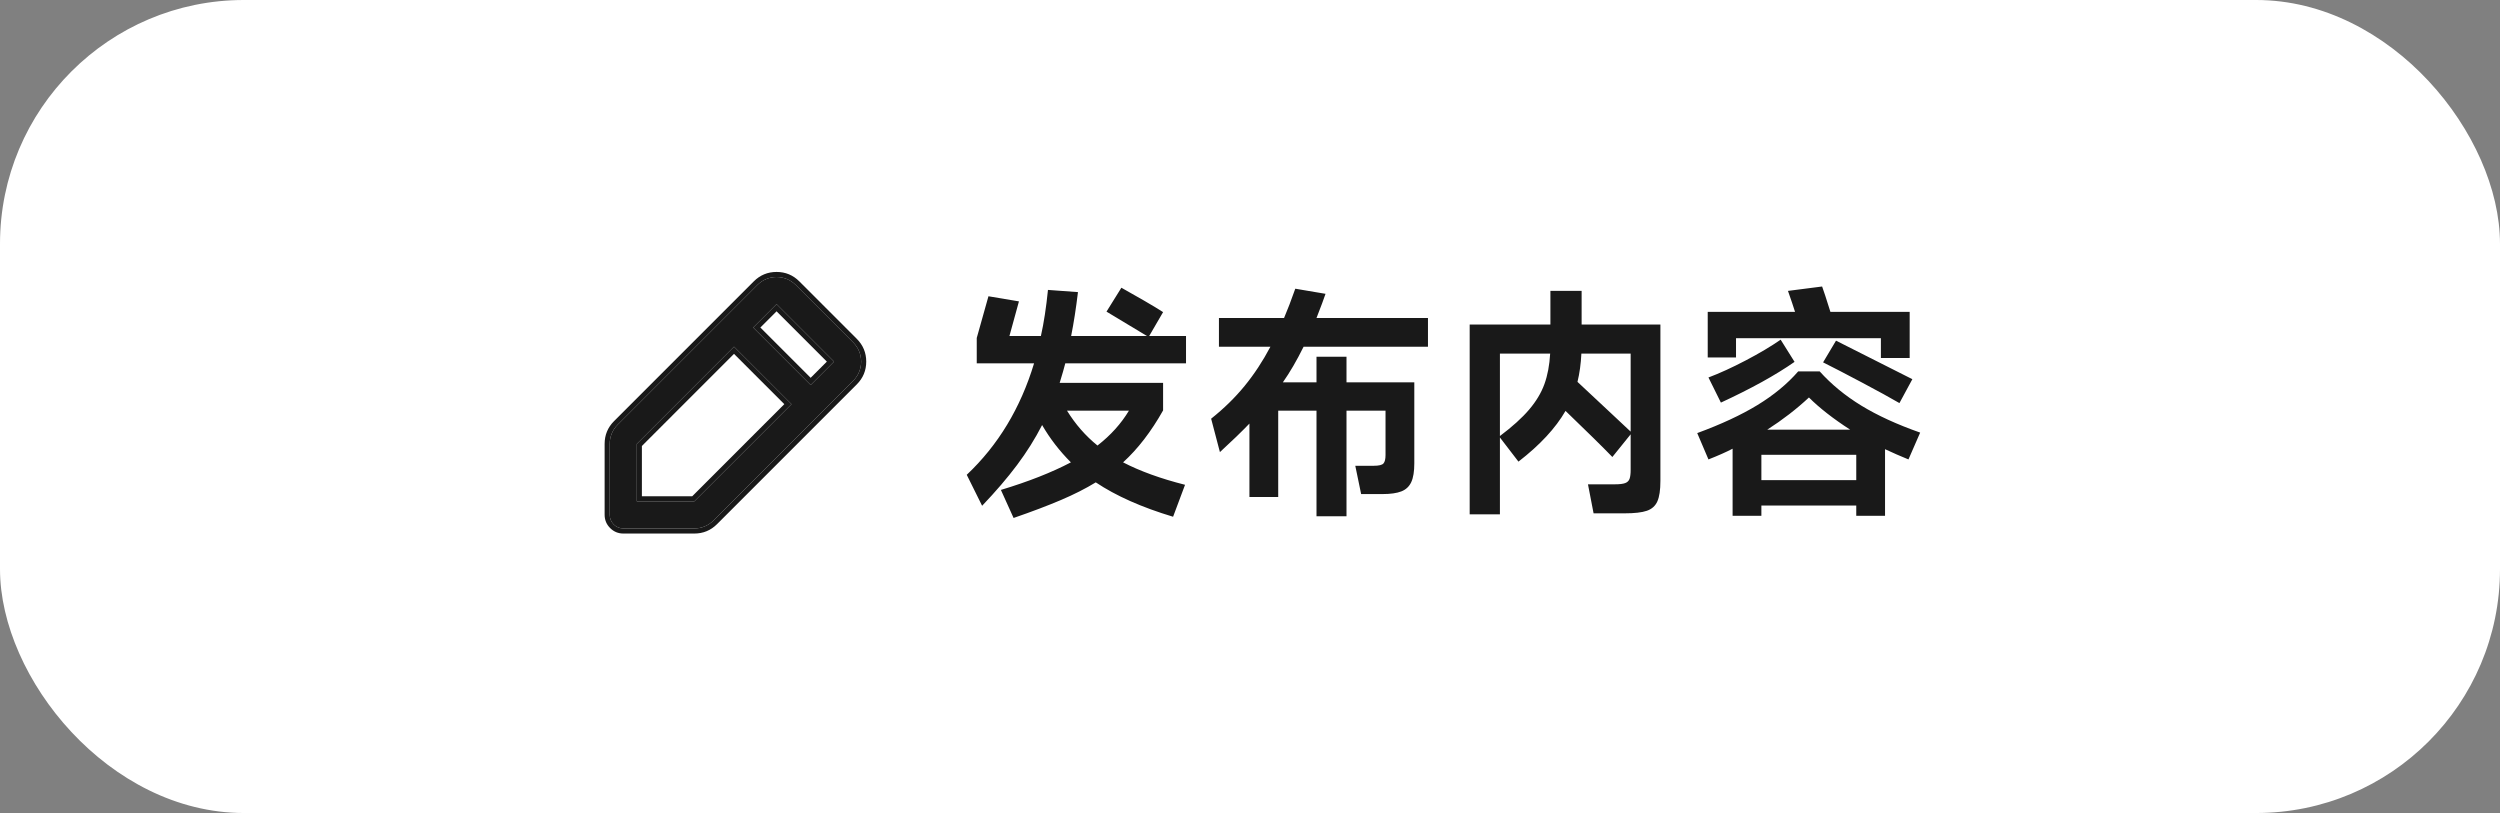
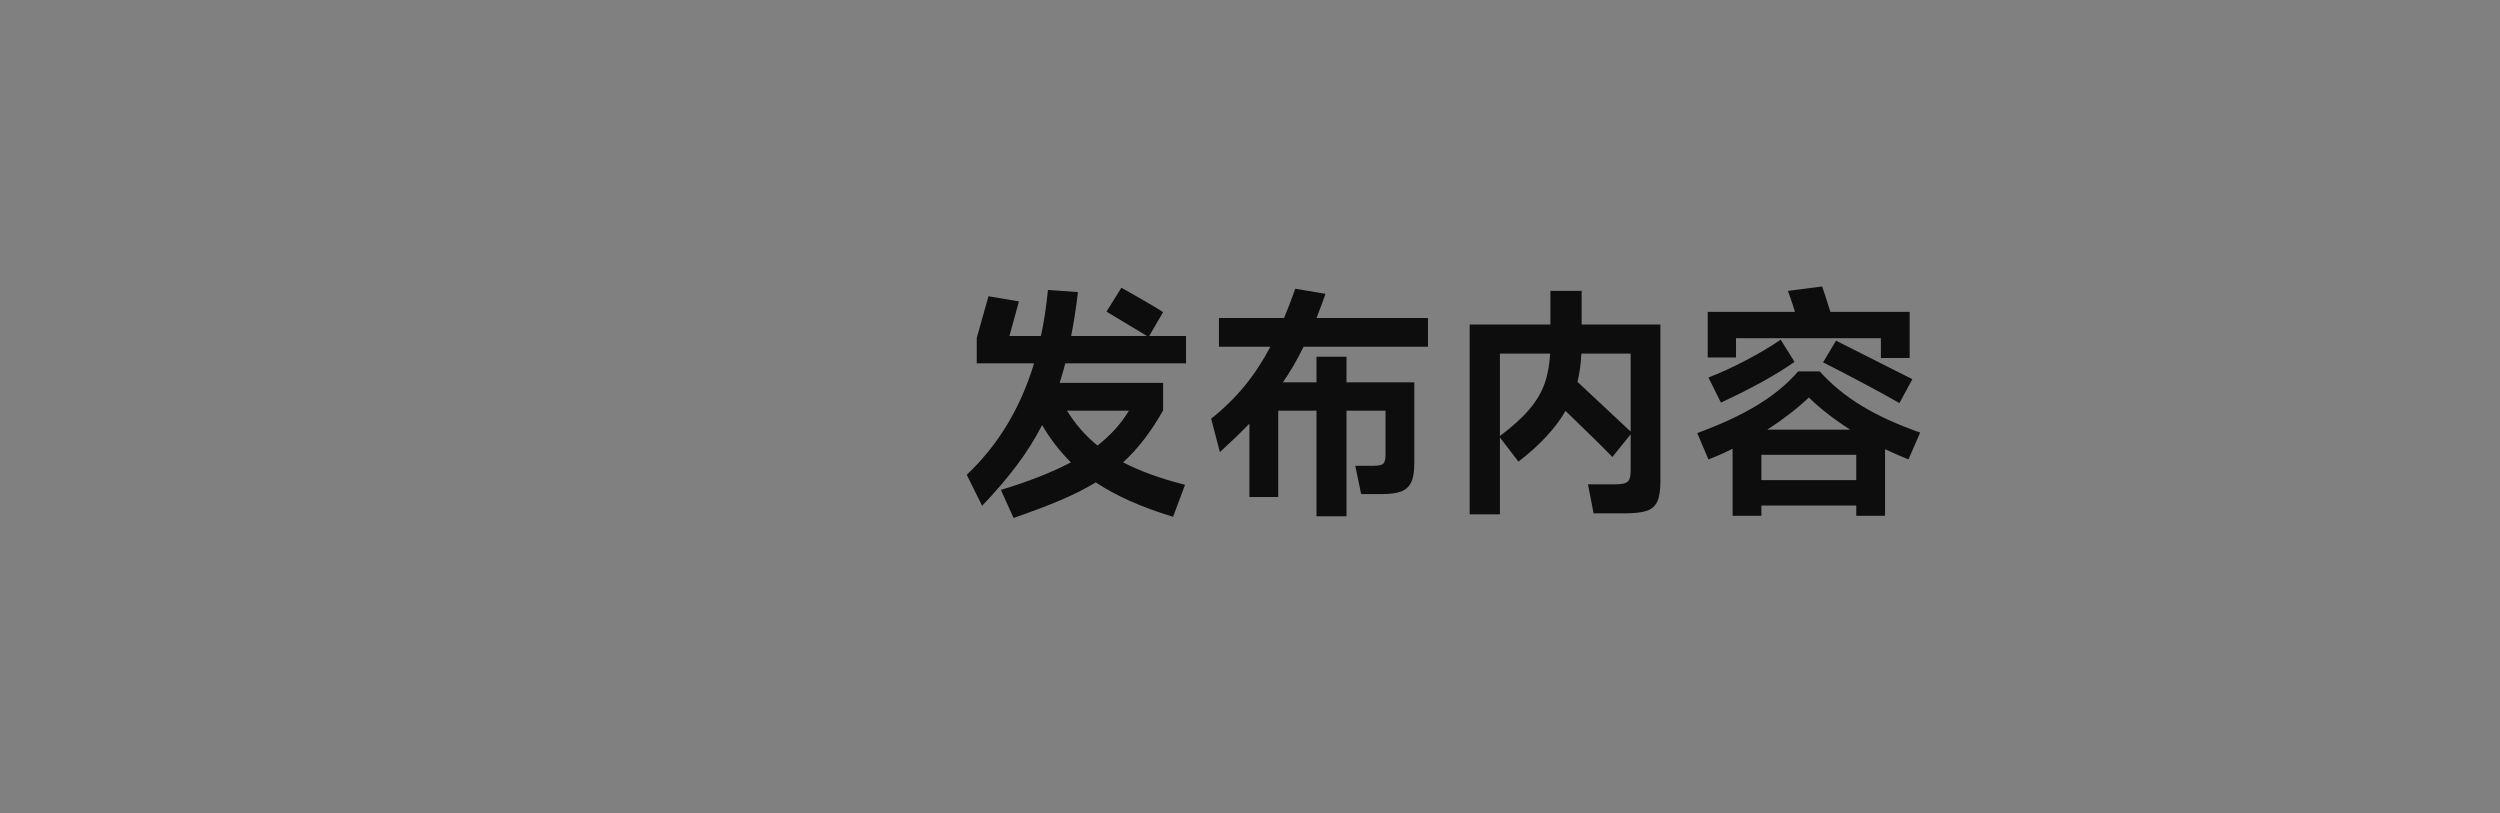
<svg xmlns="http://www.w3.org/2000/svg" fill="none" version="1.1" width="492" height="160" viewBox="0 0 492 160">
  <rect x="0" y="0" width="492" height="160" fill="#808080" stroke="none" />
  <g>
    <g>
-       <rect x="0" y="0" width="492" height="160" rx="48" fill="#FFFFFF" fill-opacity="1" />
-     </g>
+       </g>
    <g>
      <g>
-         <path d="M156.598,56.08C154.515,53.997,151.138,53.997,149.056,56.08C149.056,56.08,121.552,83.583,121.552,83.583C120.552,84.584,119.99,85.94,119.99,87.355C119.99,87.355,119.99,101.308,119.99,101.308C119.99,102.796,121.196,104.002,122.684,104.002C122.684,104.002,136.637,104.002,136.637,104.002C138.052,104.002,139.408,103.44,140.409,102.44C140.409,102.44,167.912,74.936,167.912,74.936C169.995,72.854,169.995,69.477,167.912,67.394C167.912,67.394,156.598,56.08,156.598,56.08C156.598,56.08,156.598,56.08,156.598,56.08ZM152.827,59.852C152.827,59.852,164.14,71.165,164.14,71.165C164.14,71.165,159.538,75.767,159.538,75.767C159.538,75.767,148.225,64.454,148.225,64.454C148.225,64.454,152.827,59.852,152.827,59.852C152.827,59.852,152.827,59.852,152.827,59.852ZM144.453,68.225C144.453,68.225,125.324,87.355,125.324,87.355C125.324,87.355,125.324,98.668,125.324,98.668C125.324,98.668,136.637,98.668,136.637,98.668C136.637,98.668,155.767,79.539,155.767,79.539C155.767,79.539,144.453,68.225,144.453,68.225C144.453,68.225,144.453,68.225,144.453,68.225Z" fill-rule="evenodd" fill="#000000" fill-opacity="0.9" />
-         <path d="M118.99,87.355L118.99,101.308Q118.99,102.838,120.072,103.92Q121.154,105.002,122.684,105.002L136.637,105.002Q139.261,105.002,141.116,103.147L168.619,75.644Q170.474,73.789,170.474,71.165Q170.474,68.542,168.619,66.687L157.305,55.373L157.305,55.373Q155.45,53.518,152.827,53.518Q150.203,53.518,148.348,55.373L120.845,82.876Q118.99,84.732,118.99,87.355ZM121.552,83.583L149.056,56.08C151.138,53.997,154.515,53.997,156.598,56.08L167.912,67.394C169.995,69.477,169.995,72.854,167.912,74.936L140.409,102.44C139.408,103.44,138.052,104.002,136.637,104.002L122.684,104.002C121.196,104.002,119.99,102.796,119.99,101.308L119.99,87.355C119.99,85.94,120.552,84.584,121.552,83.583ZM152.12,60.559L148.932,63.747L148.225,64.454L148.932,65.161L158.831,75.06L159.538,75.767L160.245,75.06L164.14,71.165L163.433,70.458L153.534,60.559L152.827,59.852L152.12,60.559ZM159.538,74.353L149.639,64.454L152.827,61.266L162.726,71.165L159.538,74.353ZM145.161,68.932L155.06,78.831L155.767,79.539L155.06,80.246L136.637,98.668L125.324,98.668L125.324,87.355L143.746,68.932L144.453,68.225L145.161,68.932ZM144.453,69.639L154.353,79.539L136.223,97.668L126.324,97.668L126.324,87.769L144.453,69.639Z" fill-rule="evenodd" fill="#000000" fill-opacity="0.9" />
-       </g>
+         </g>
    </g>
    <g>
      <path d="M233.408,71.504L209.648,71.504Q209.312,72.848,208.544,75.344L228.896,75.344L228.896,80.768Q225.392,87.008,221.024,90.992Q226.016,93.584,233.216,95.408L230.864,101.696Q221.6,98.912,215.648,94.928Q212.672,96.752,208.784,98.408Q204.896,100.064,199.472,101.936L196.976,96.416Q205.088,93.968,210.752,90.992Q207.392,87.632,205.088,83.648Q203.024,87.68,200.168,91.496Q197.312,95.312,193.28,99.536L190.256,93.44Q199.52,84.704,203.504,71.504L192.224,71.504L192.224,66.512L194.528,58.304L200.528,59.312L198.656,66.128L204.848,66.128Q205.712,62.288,206.24,57.056L212.144,57.488Q211.568,62.288,210.8,66.128L225.728,66.128Q222.272,64.016,217.76,61.328L220.688,56.624Q222.512,57.632,225.08,59.12Q227.648,60.608,228.896,61.424L226.16,66.128L233.408,66.128L233.408,71.504ZM215.984,87.68Q219.872,84.656,222.176,80.816L209.984,80.816Q212.48,84.848,215.984,87.68ZM256.544,68.24Q254.528,72.32,252.464,75.248L259.088,75.248L259.088,70.208L264.992,70.208L264.992,75.248L278.336,75.248L278.336,91.184Q278.336,93.584,277.736,94.88Q277.136,96.176,275.792,96.704Q274.448,97.232,272.096,97.232L267.872,97.232L266.72,91.664L270.368,91.664Q271.856,91.664,272.264,91.208Q272.672,90.752,272.672,89.552L272.672,80.816L264.992,80.816L264.992,101.6L259.088,101.6L259.088,80.816L251.552,80.816L251.552,97.808L245.888,97.808L245.888,83.36Q243.632,85.712,240.08,88.976L238.352,82.4Q242.096,79.424,244.928,75.968Q247.76,72.512,250.016,68.24L239.888,68.24L239.888,62.576L252.704,62.576Q253.712,60.224,254.912,56.816L260.864,57.824Q260.384,59.264,259.088,62.576L281.024,62.576L281.024,68.24L256.544,68.24ZM326.768,63.872L326.768,94.64Q326.768,97.328,326.168,98.672Q325.568,100.016,324.104,100.52Q322.64,101.024,319.76,101.024L313.616,101.024L312.512,95.312L317.84,95.312Q319.184,95.312,319.832,95.072Q320.48,94.832,320.696,94.232Q320.912,93.632,320.912,92.48L320.912,85.472L317.312,89.936Q314.48,87.008,308.096,80.864Q305.168,85.952,298.832,90.848L295.184,86.096L295.184,101.216L289.232,101.216L289.232,63.872L305.12,63.872L305.12,57.248L311.264,57.248L311.264,63.872L326.768,63.872ZM295.184,85.808Q298.832,83.072,300.92,80.624Q303.008,78.176,303.944,75.584Q304.88,72.992,305.072,69.584L295.184,69.584L295.184,85.808ZM317.072,81.344L320.912,84.944L320.912,69.584L311.216,69.584Q311.072,72.608,310.448,75.152L317.072,81.344ZM341.648,66.56L341.648,70.352L336.08,70.352L336.08,61.376L353.264,61.376Q352.784,59.84,351.872,57.248L358.592,56.384Q359.024,57.536,360.224,61.376L375.824,61.376L375.824,70.448L370.16,70.448L370.16,66.56L341.648,66.56ZM336.224,74.288Q339.536,73.04,343.568,70.928Q347.6,68.816,350.432,66.848L353.168,71.216Q347.6,75.104,338.672,79.232L336.224,74.288ZM361.328,67.04L376.352,74.624L373.808,79.328Q371.168,77.792,366.464,75.296Q361.76,72.8,358.784,71.312L361.328,67.04ZM375.584,90.416Q373.232,89.456,370.976,88.4L370.976,101.504L365.312,101.504L365.312,99.488L346.64,99.488L346.64,101.504L340.976,101.504L340.976,88.304Q339.152,89.264,336.224,90.416L334.016,85.232Q341.072,82.64,345.872,79.712Q350.672,76.784,353.888,73.088L358.112,73.088Q361.568,76.928,366.32,79.832Q371.072,82.736,377.888,85.136L375.584,90.416ZM364.112,84.56Q359.072,81.296,356,78.224Q352.352,81.632,347.792,84.56L364.112,84.56ZM346.64,89.504L346.64,94.496L365.312,94.496L365.312,89.504L346.64,89.504Z" fill="#000000" fill-opacity="0.9" />
    </g>
  </g>
</svg>